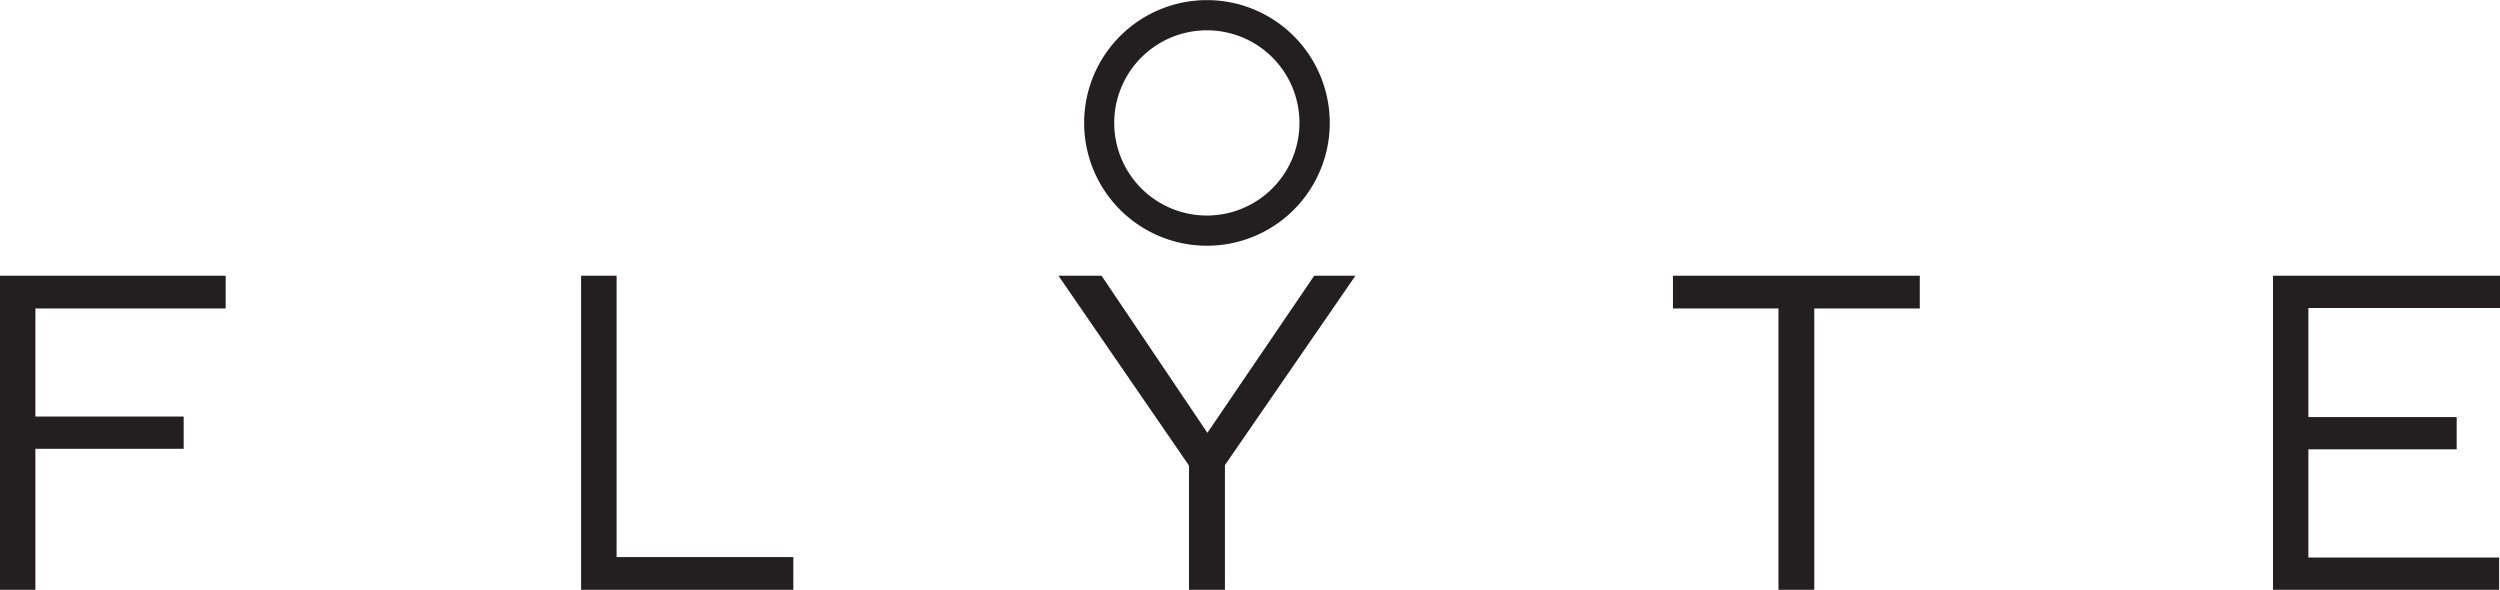
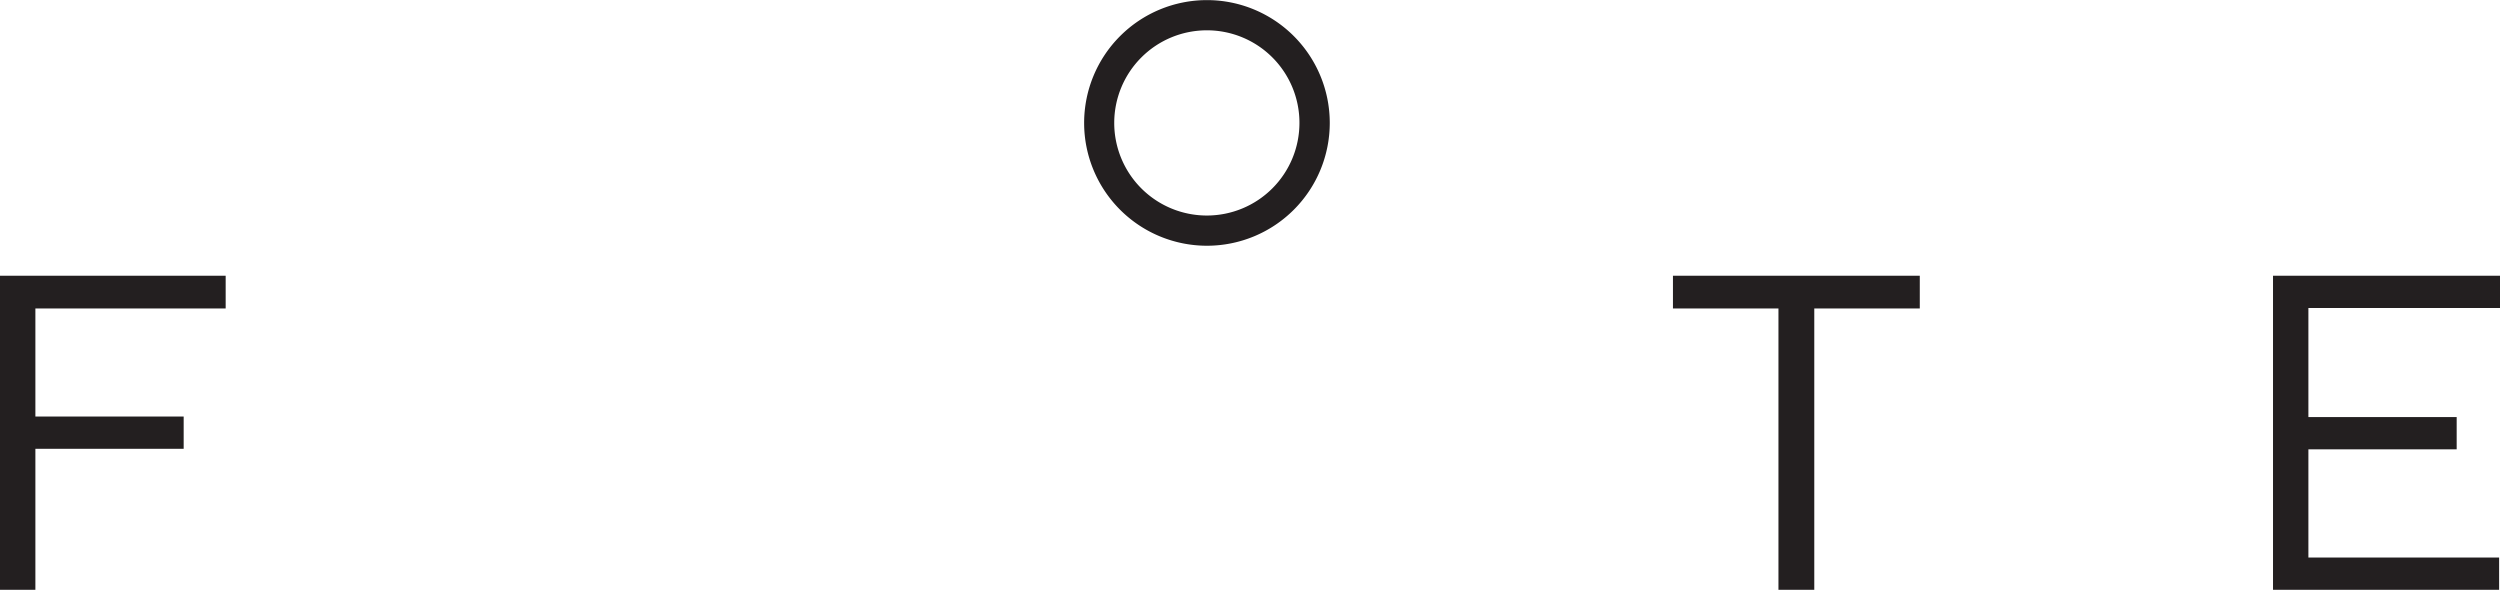
<svg xmlns="http://www.w3.org/2000/svg" viewBox="0 0 226.77 53.5">
  <defs>
    <style>.cls-1{fill:#231f20;}</style>
  </defs>
  <g id="Слой_2" data-name="Слой 2">
    <g id="Lager_1" data-name="Lager 1">
      <polygon class="cls-1" points="0 25.01 0 53.5 3.21 53.5 3.21 40.71 16.66 40.71 16.66 37.78 3.21 37.78 3.21 27.98 20.47 27.98 20.47 25.01 0 25.01" />
-       <polygon class="cls-1" points="52.71 25.01 52.71 53.5 71.96 53.5 71.96 50.53 55.93 50.53 55.93 25.01 52.71 25.01" />
      <polygon class="cls-1" points="151.75 25.01 151.75 27.98 161.32 27.98 161.32 53.5 164.57 53.5 164.57 27.98 174.14 27.98 174.14 25.01 151.75 25.01" />
      <polygon class="cls-1" points="206.18 25.01 206.18 53.5 226.69 53.5 226.69 50.57 209.39 50.57 209.39 40.76 222.84 40.76 222.84 37.83 209.39 37.83 209.39 27.94 226.77 27.94 226.77 25.01 206.18 25.01" />
-       <polygon class="cls-1" points="119.21 25.01 109.52 39.26 99.92 25.01 96.01 25.01 107.85 42.23 107.85 53.5 111.11 53.5 111.11 42.19 122.95 25.01 119.21 25.01" />
      <path class="cls-1" d="M117.87,11.14a8.4,8.4,0,1,1-8.39-8.39,8.39,8.39,0,0,1,8.39,8.39m2.75,0a11.14,11.14,0,1,0-11.14,11.15,11.14,11.14,0,0,0,11.14-11.15" />
    </g>
  </g>
</svg>